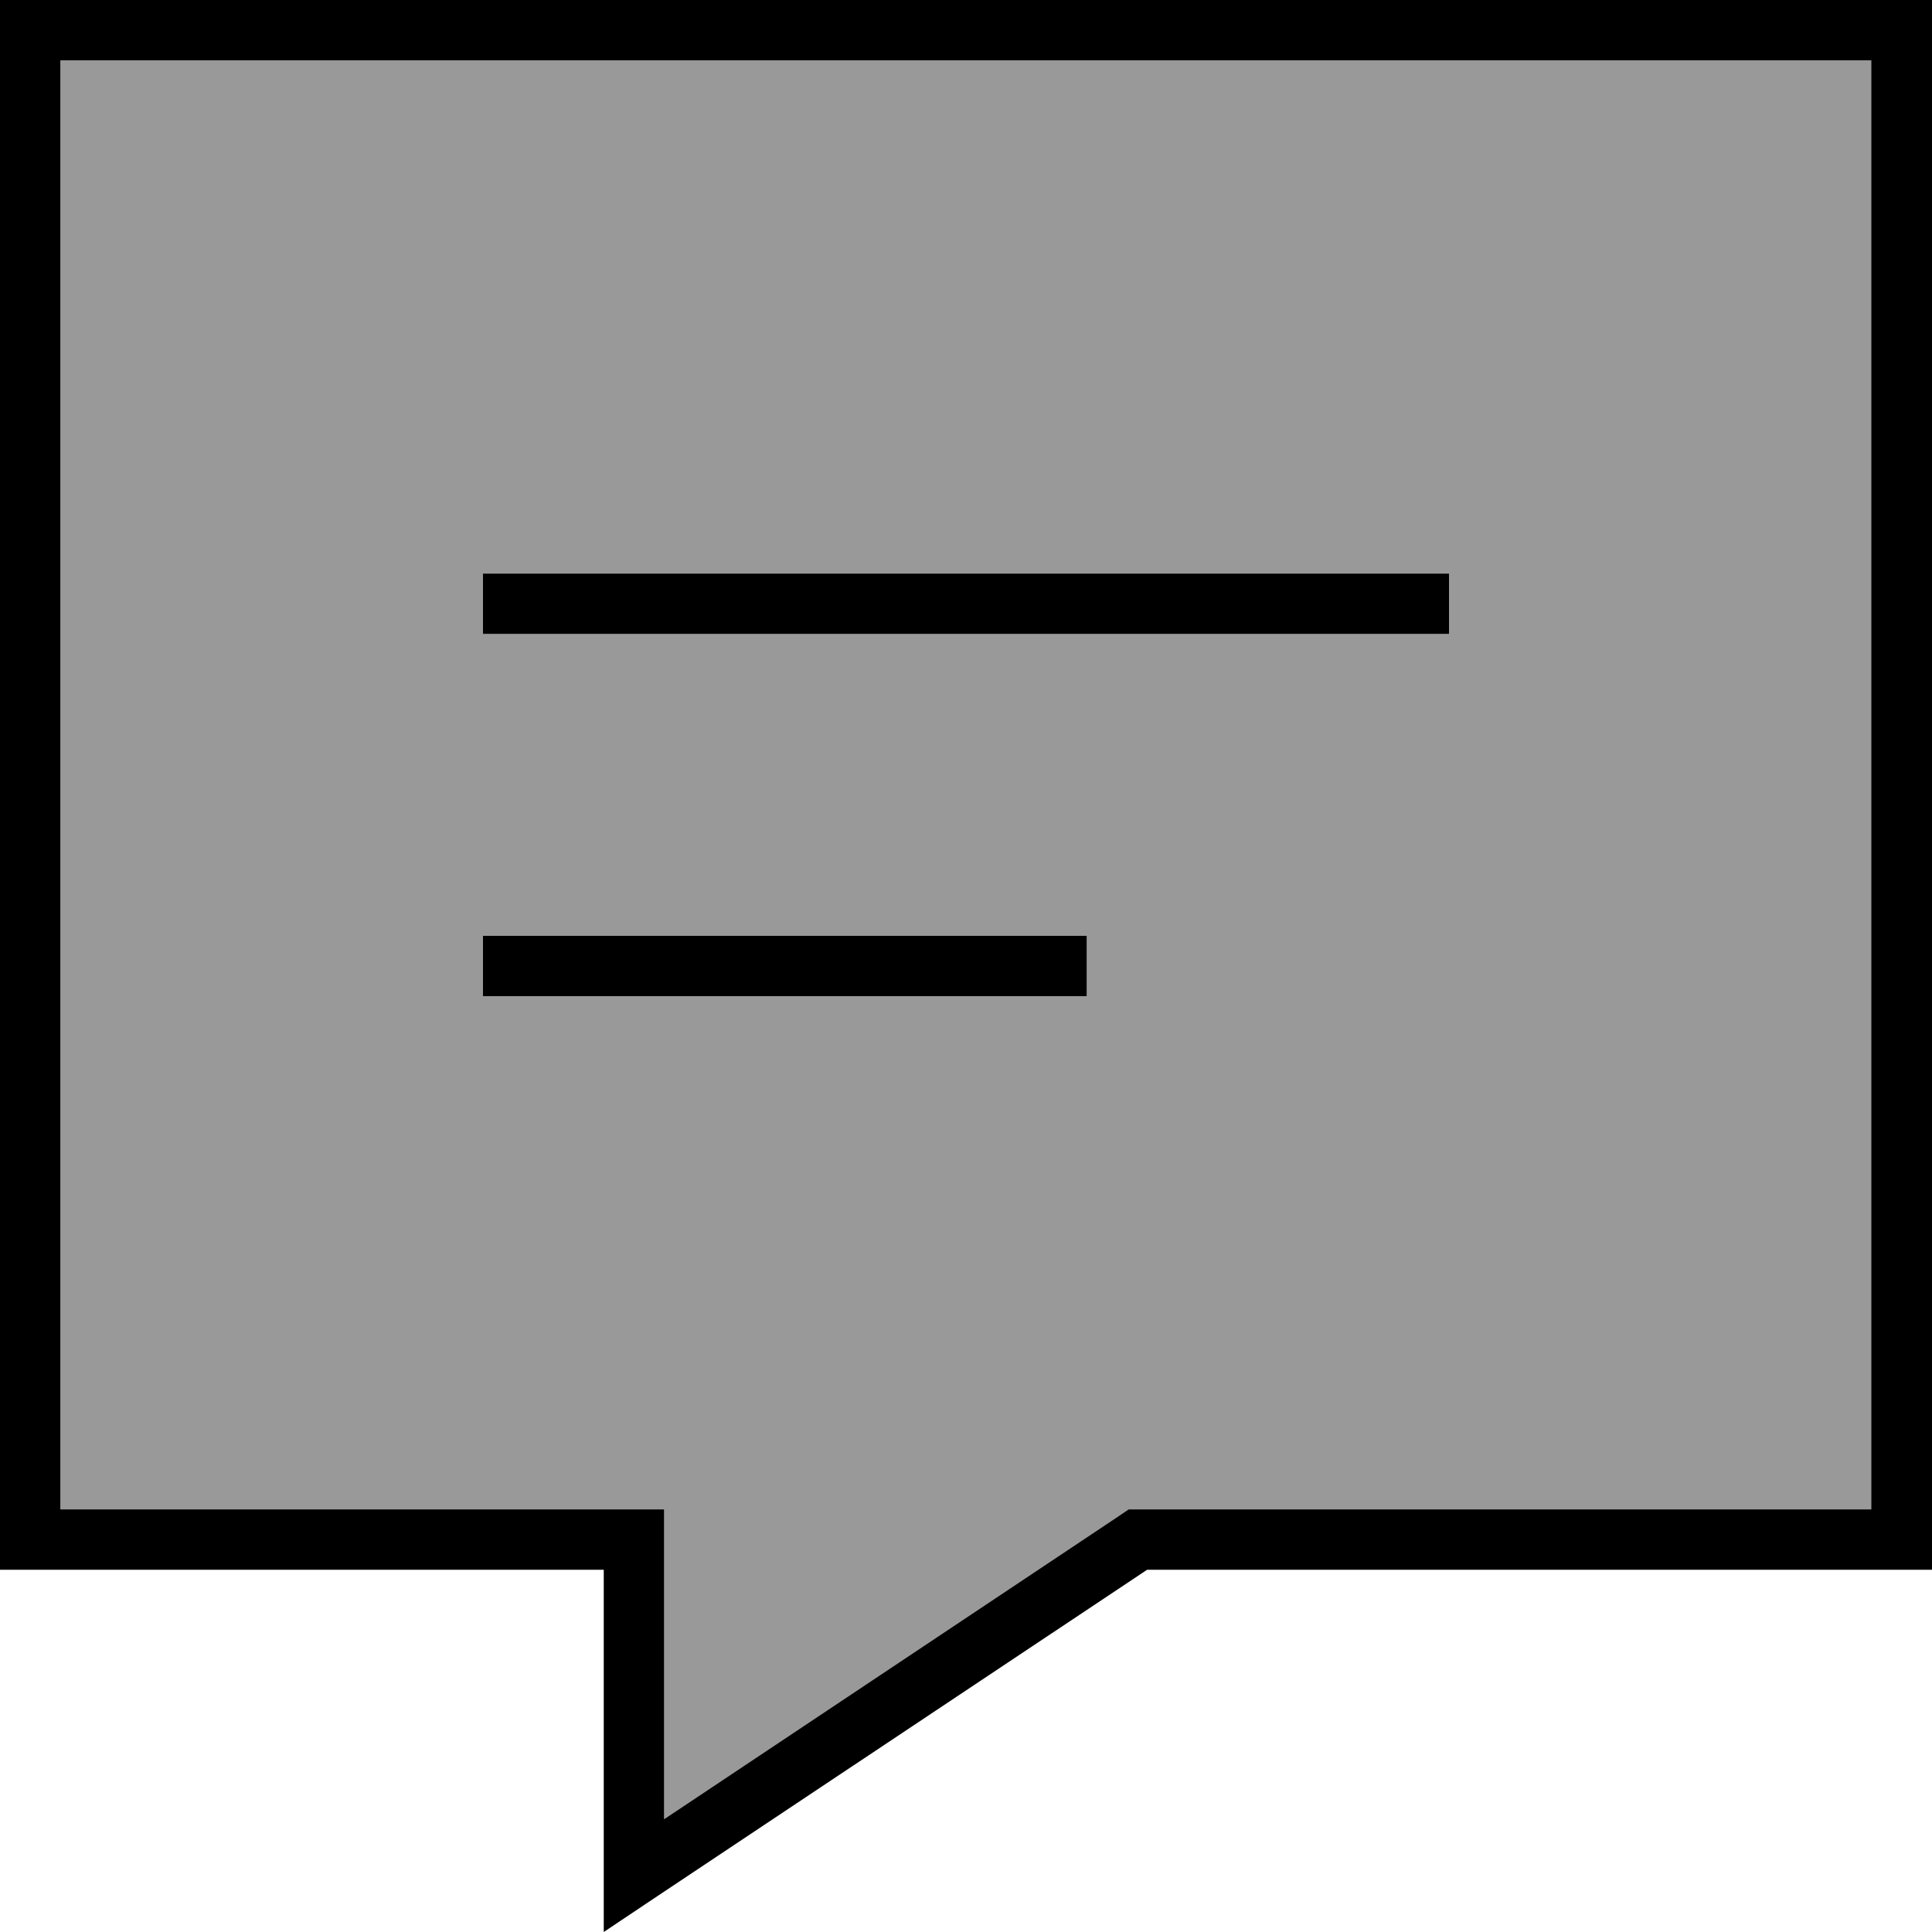
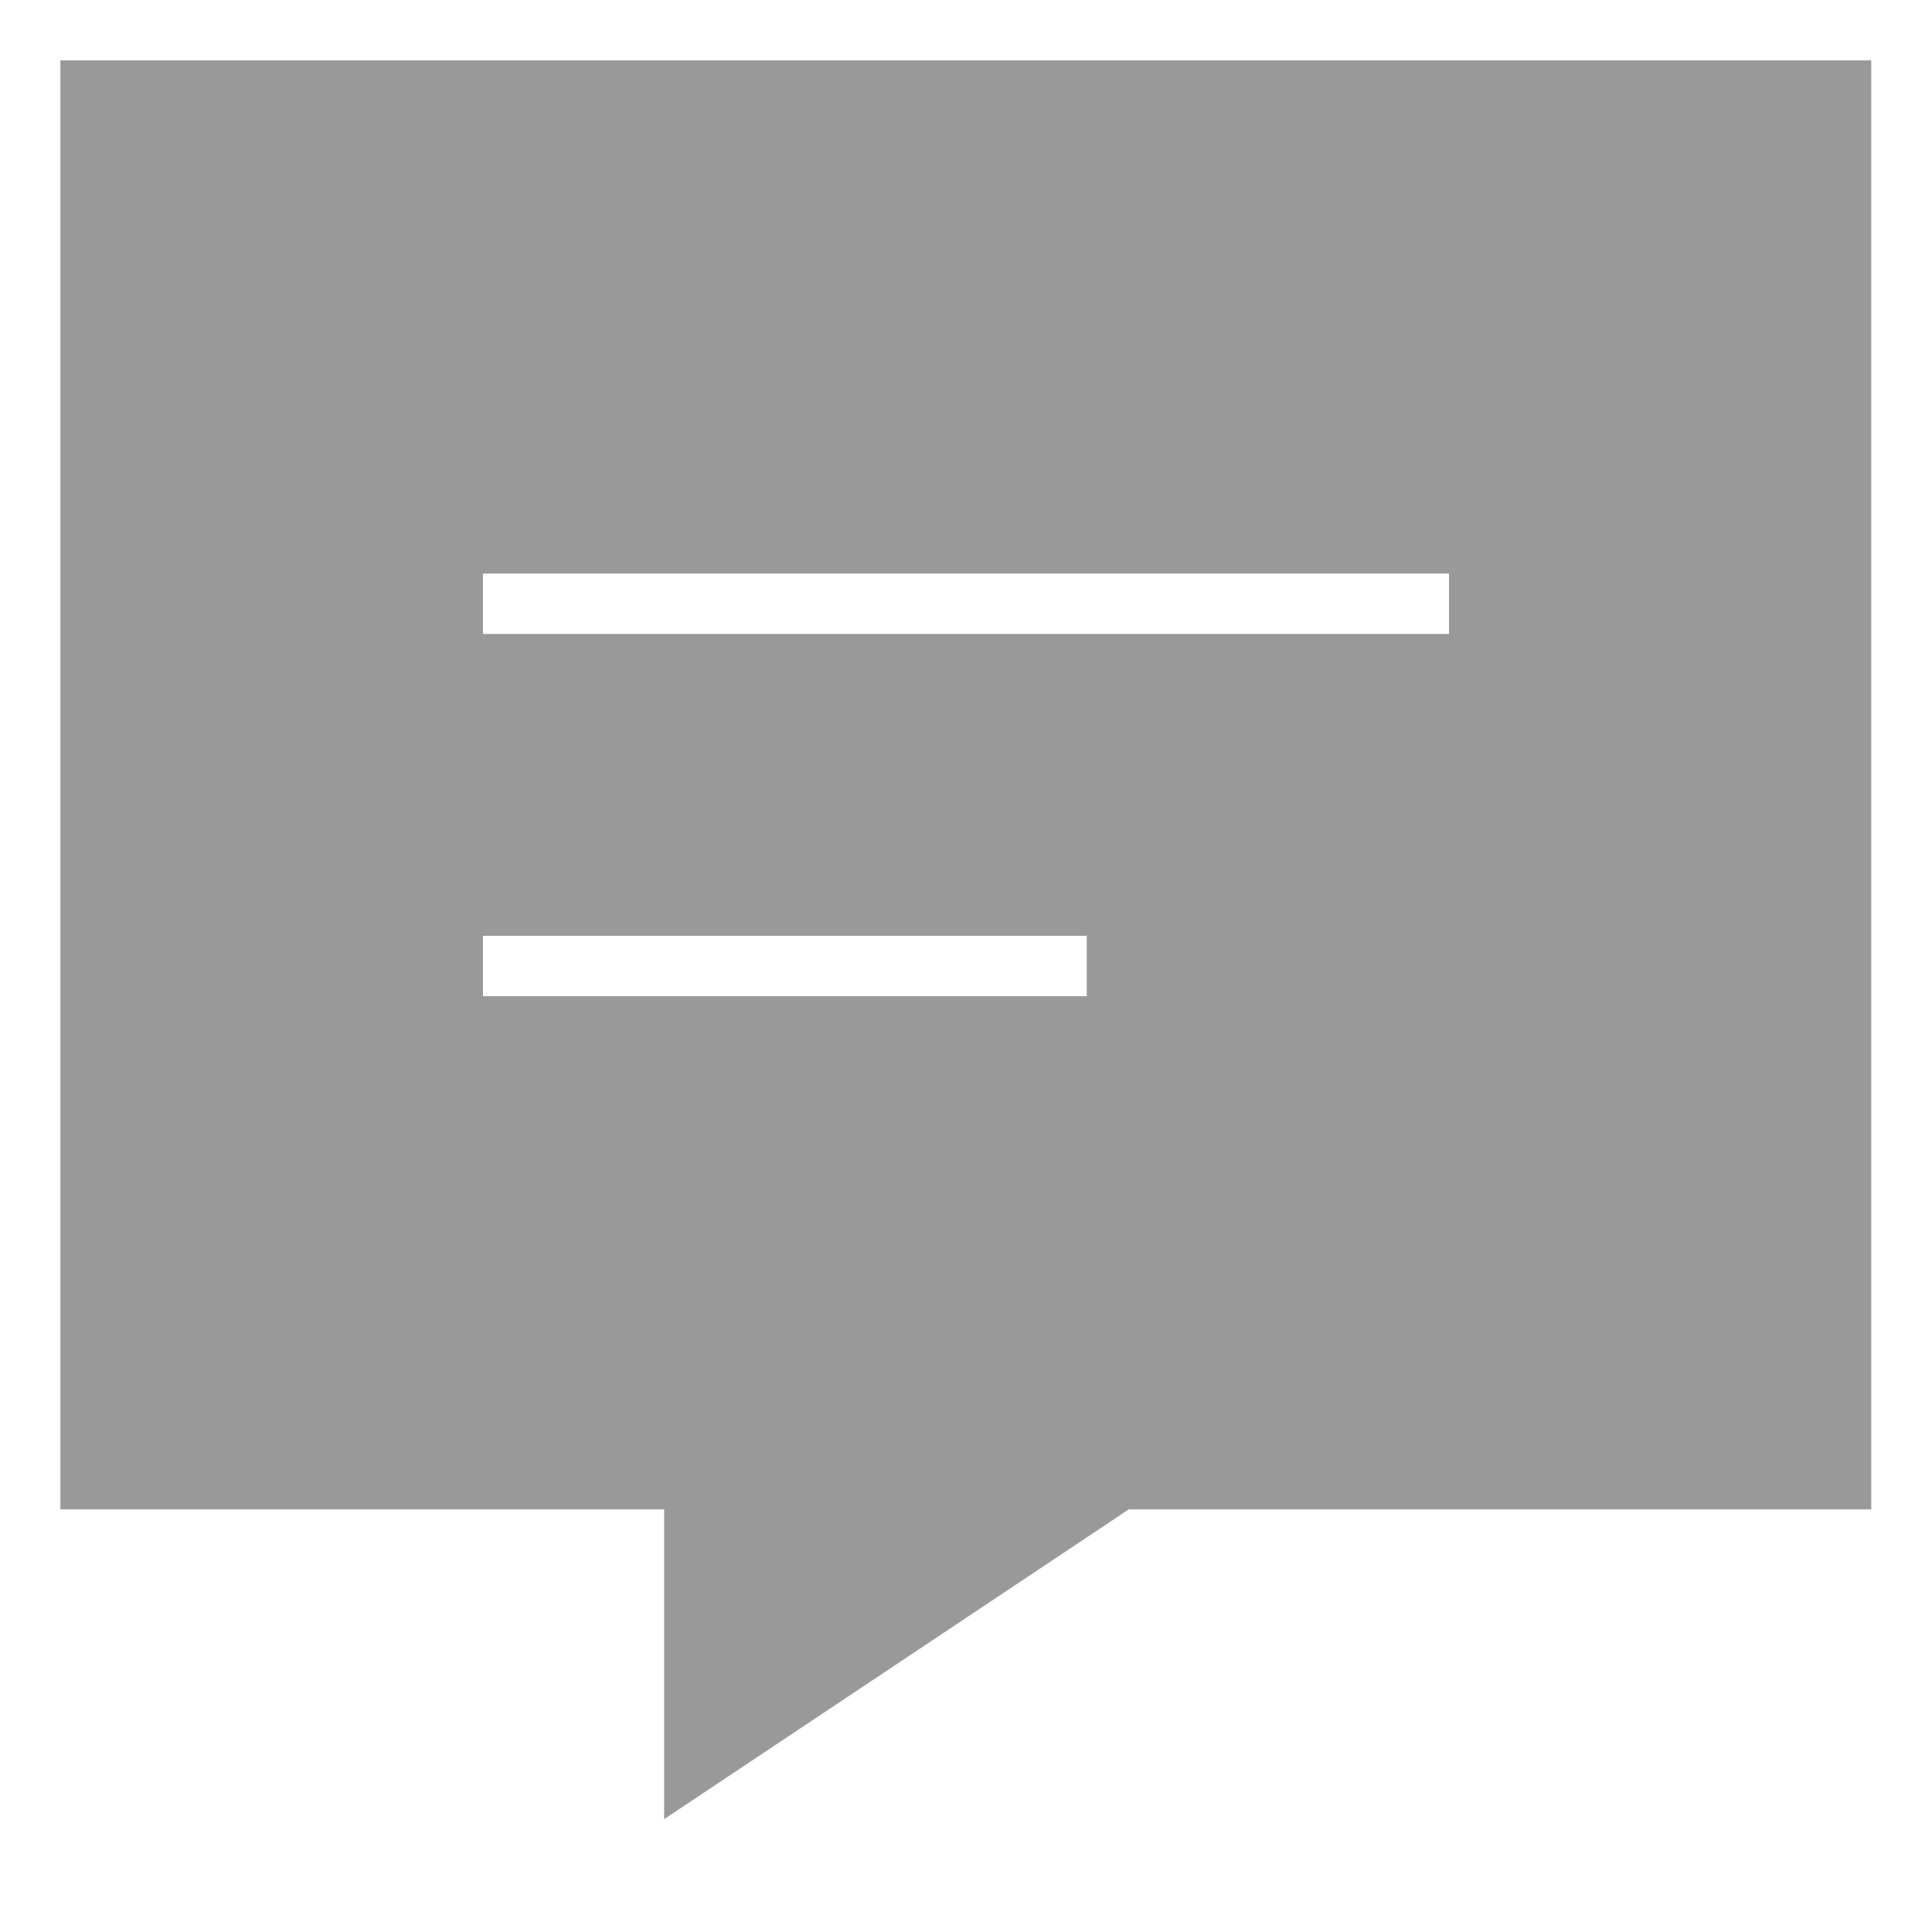
<svg xmlns="http://www.w3.org/2000/svg" viewBox="0 0 512 512">
  <defs>
    <style>.fa-secondary{opacity:.4}</style>
  </defs>
  <path class="fa-secondary" d="M16 16l0 384 144 0 16 0 0 16 0 66.1 119.1-79.4 4-2.7 4.8 0 192 0 0-384L16 16zM128 152l8 0 240 0 8 0 0 16-8 0-240 0-8 0 0-16zm0 96l8 0 144 0 8 0 0 16-8 0-144 0-8 0 0-16z" />
-   <path class="fa-primary" d="M160 416l-16 0L16 416 0 416l0-16L0 16 0 0 16 0 496 0l16 0 0 16 0 384 0 16-16 0-192 0L176 501.3 160 512l0-19.2 0-60.8 0-16zm0-16l16 0 0 16 0 66.1 119.1-79.4 4-2.7 4.8 0 192 0 0-384L16 16l0 384 144 0zM136 152l240 0 8 0 0 16-8 0-240 0-8 0 0-16 8 0zm0 96l144 0 8 0 0 16-8 0-144 0-8 0 0-16 8 0z" />
</svg>